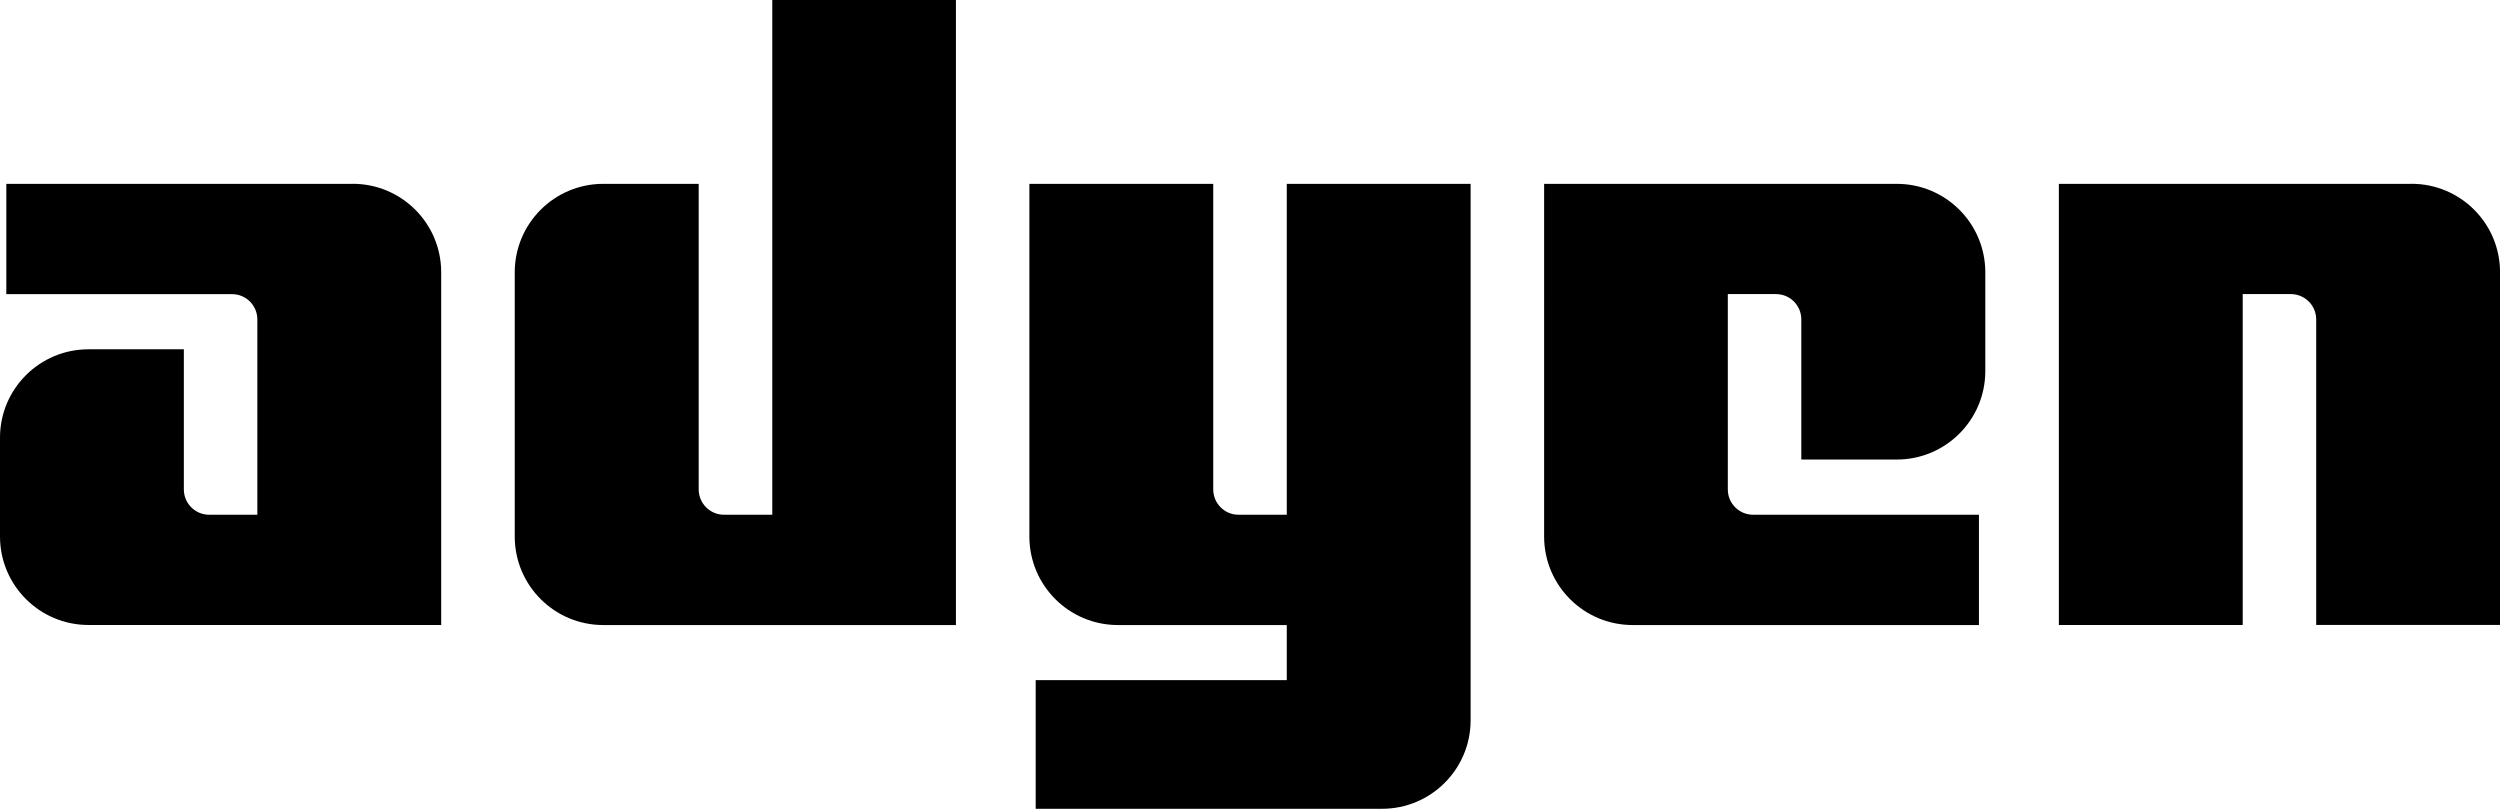
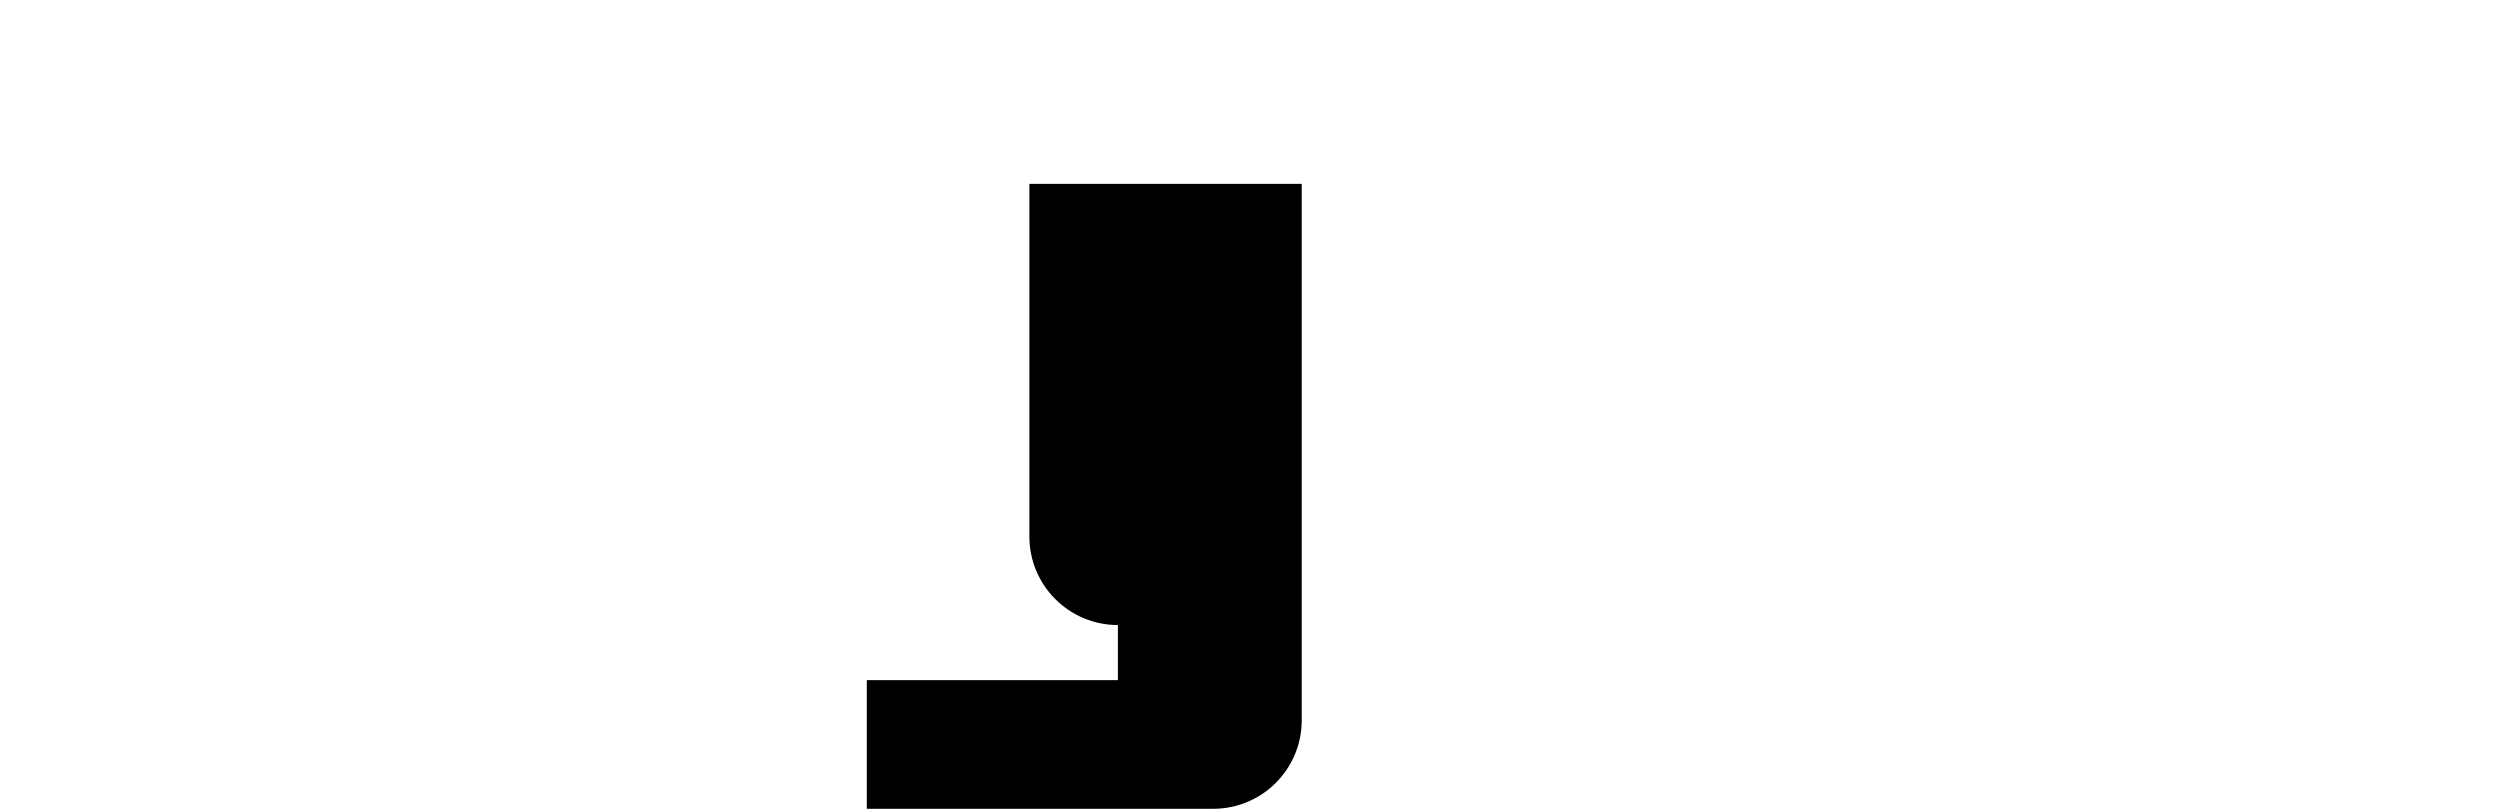
<svg xmlns="http://www.w3.org/2000/svg" id="Layer_2" data-name="Layer 2" viewBox="0 0 494.57 160">
  <g id="Layer_1-2" data-name="Layer 1">
-     <path d="M69.77,36.37H1.25v21.82H45.91c2.76,0,5,2.24,5,5h0v38.64h-9.54c-2.76,0-5-2.25-5-5.01v-27.72H17.51C7.84,69.1,0,76.93,0,86.59v19.54c0,9.67,7.84,17.51,17.51,17.51H87.28V53.86c0-9.67-7.84-17.5-17.51-17.5Z" />
-     <path d="M152.77,101.83h-9.55c-2.76,0-5-2.25-5-5.01V36.37h-18.88c-9.67,0-17.5,7.83-17.51,17.5v52.27c0,9.67,7.84,17.51,17.51,17.51h69.77V0h-36.33V101.83Z" />
-     <path d="M254.56,101.83h-9.55c-2.76,0-5-2.25-5-5.01V36.37h-36.37V106.14c0,9.67,7.84,17.51,17.51,17.51h33.41v10.9h-49.67v25.45h68.53c9.67,0,17.51-7.84,17.51-17.51h0V36.37h-36.37V101.83Z" />
-     <path d="M375.24,36.37h-69.77V106.14c0,9.67,7.84,17.51,17.51,17.51h68.51v-21.82h-44.65c-2.77,.01-5.02-2.22-5.03-4.99,0,0,0-.01,0-.02V58.18h9.54c2.76,0,5,2.24,5,5v27.73h18.86c9.67,.02,17.52-7.81,17.54-17.47,0-.01,0-.02,0-.03v-19.54c0-9.67-7.84-17.5-17.51-17.5Z" />
-     <path d="M477.07,36.37h-69.77V123.64h36.37V58.18h9.54c2.76,.01,4.99,2.24,5,5v60.45h36.37V53.86c0-9.67-7.84-17.5-17.51-17.5Z" />
+     <path d="M254.56,101.83h-9.55c-2.76,0-5-2.25-5-5.01V36.37h-36.37V106.14c0,9.67,7.84,17.51,17.51,17.51v10.9h-49.67v25.45h68.53c9.67,0,17.51-7.84,17.51-17.51h0V36.37h-36.37V101.83Z" />
  </g>
</svg>